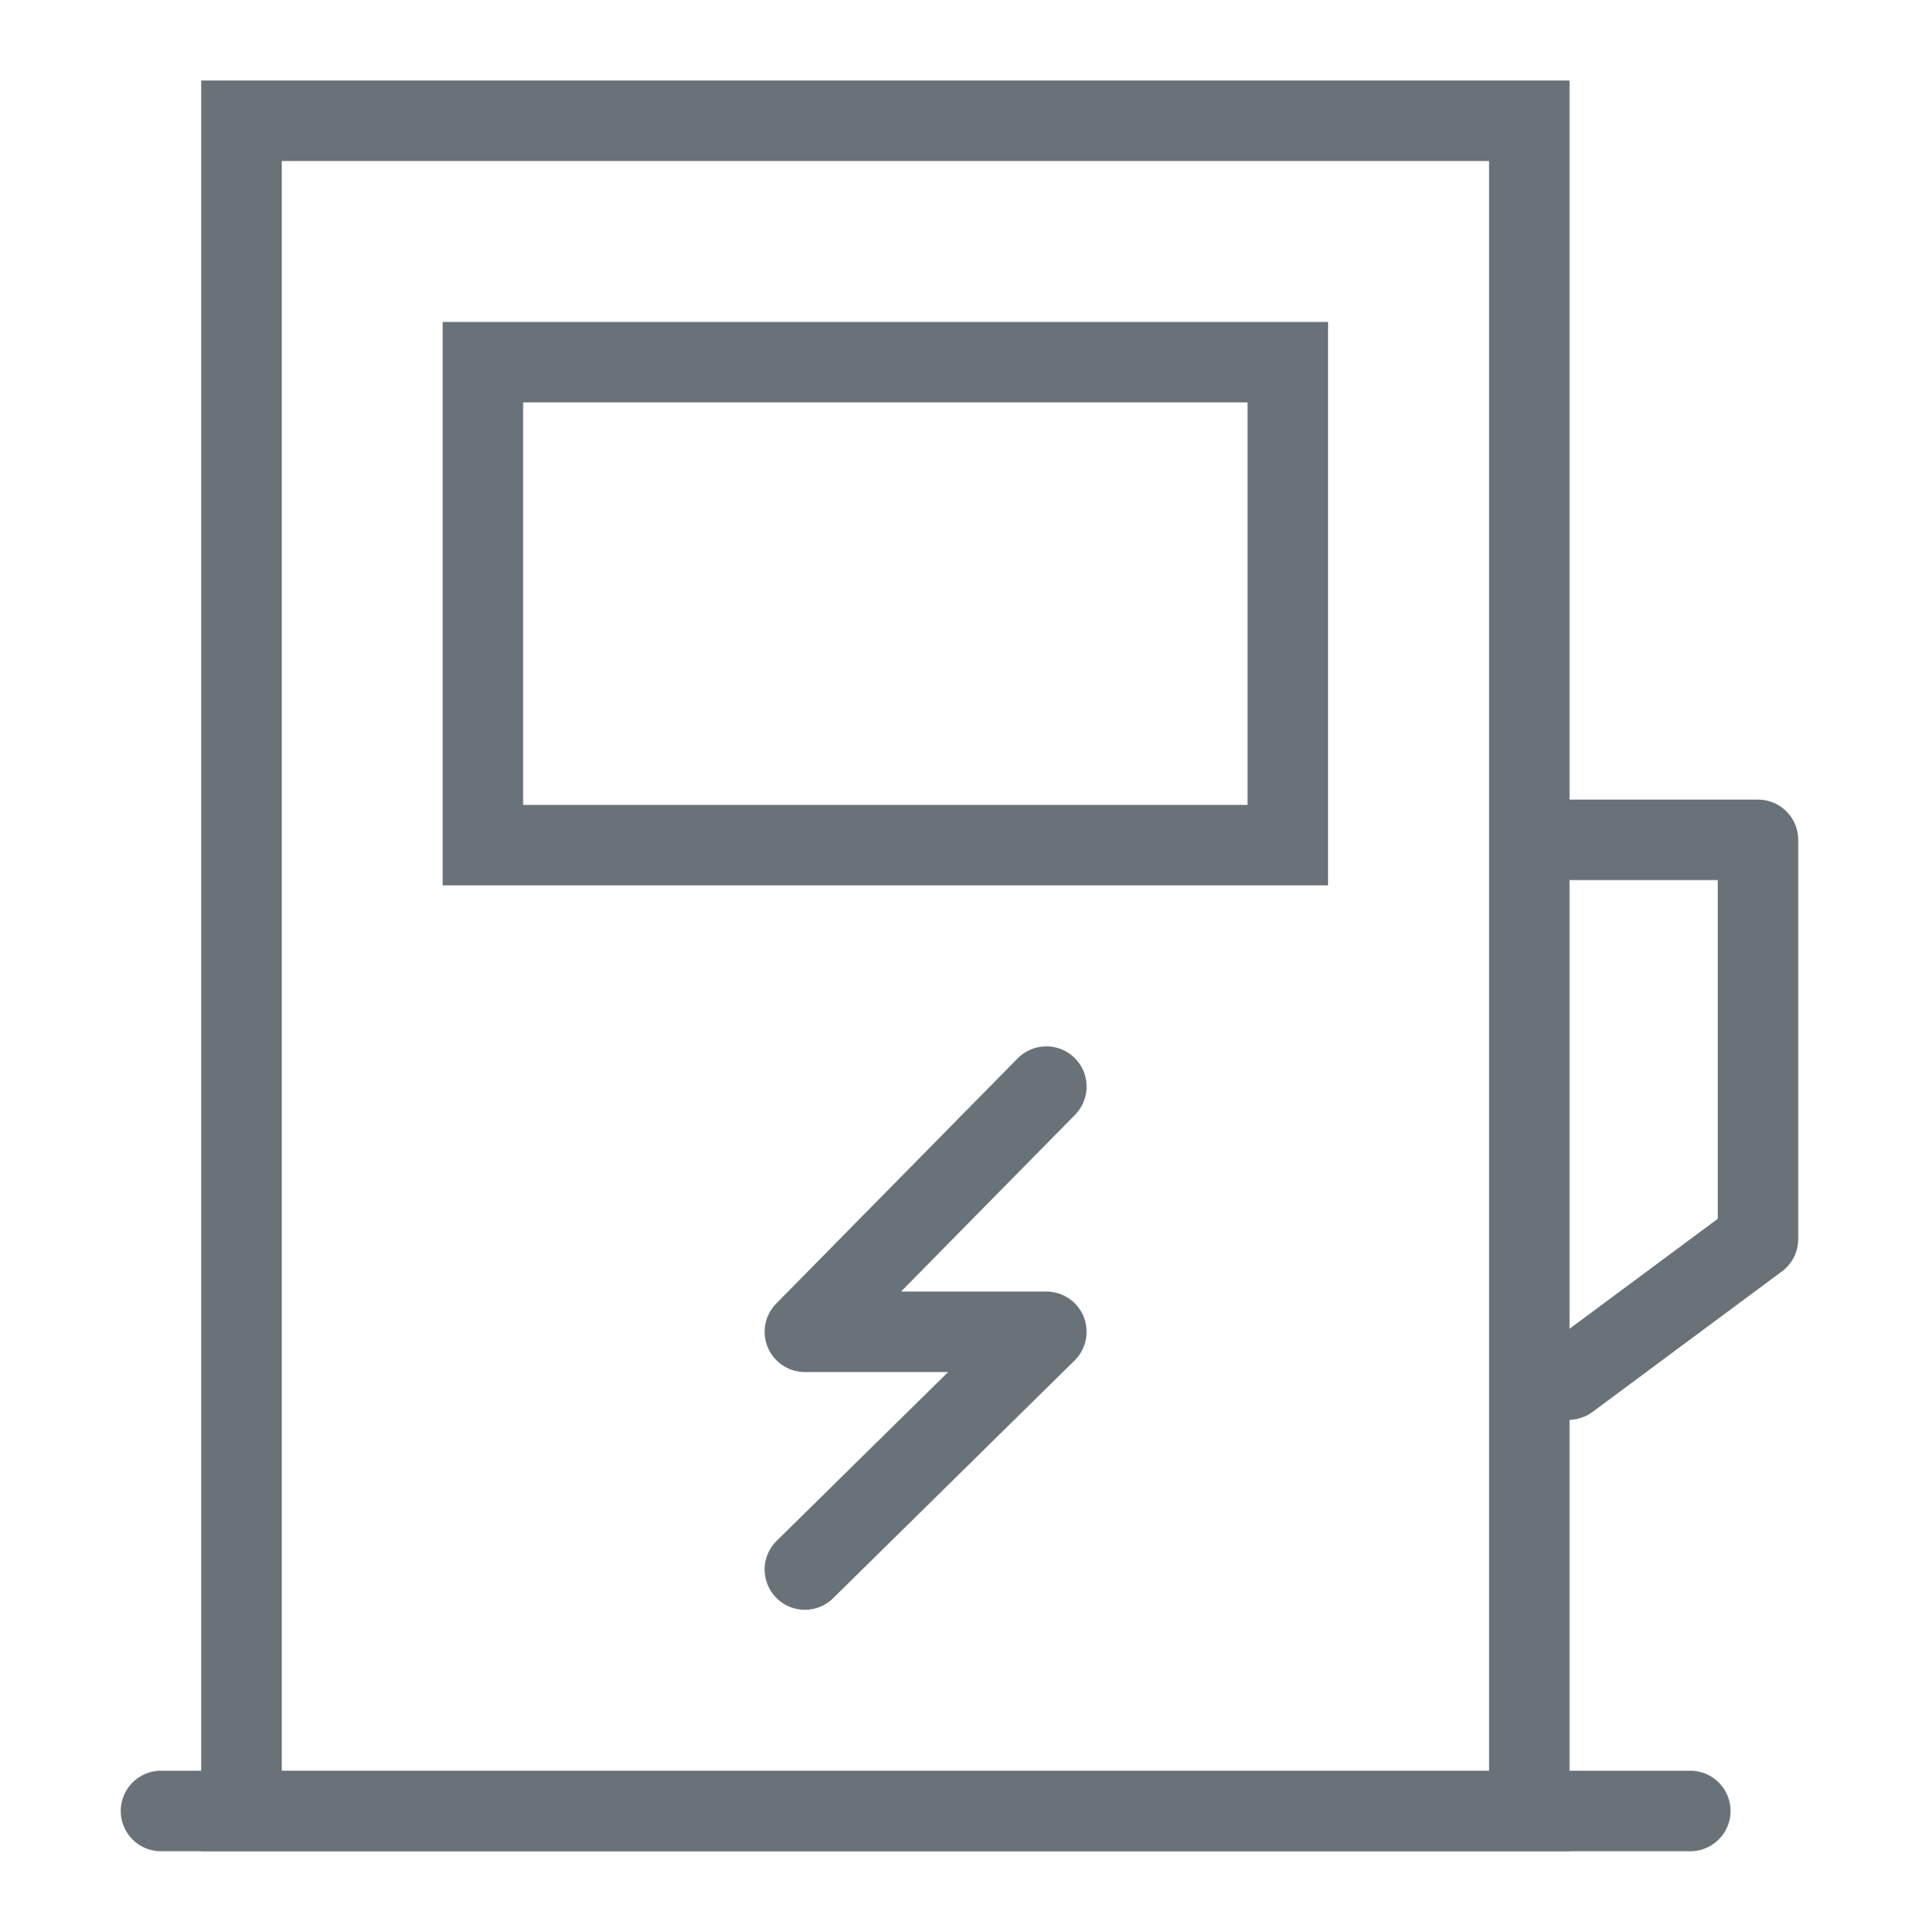
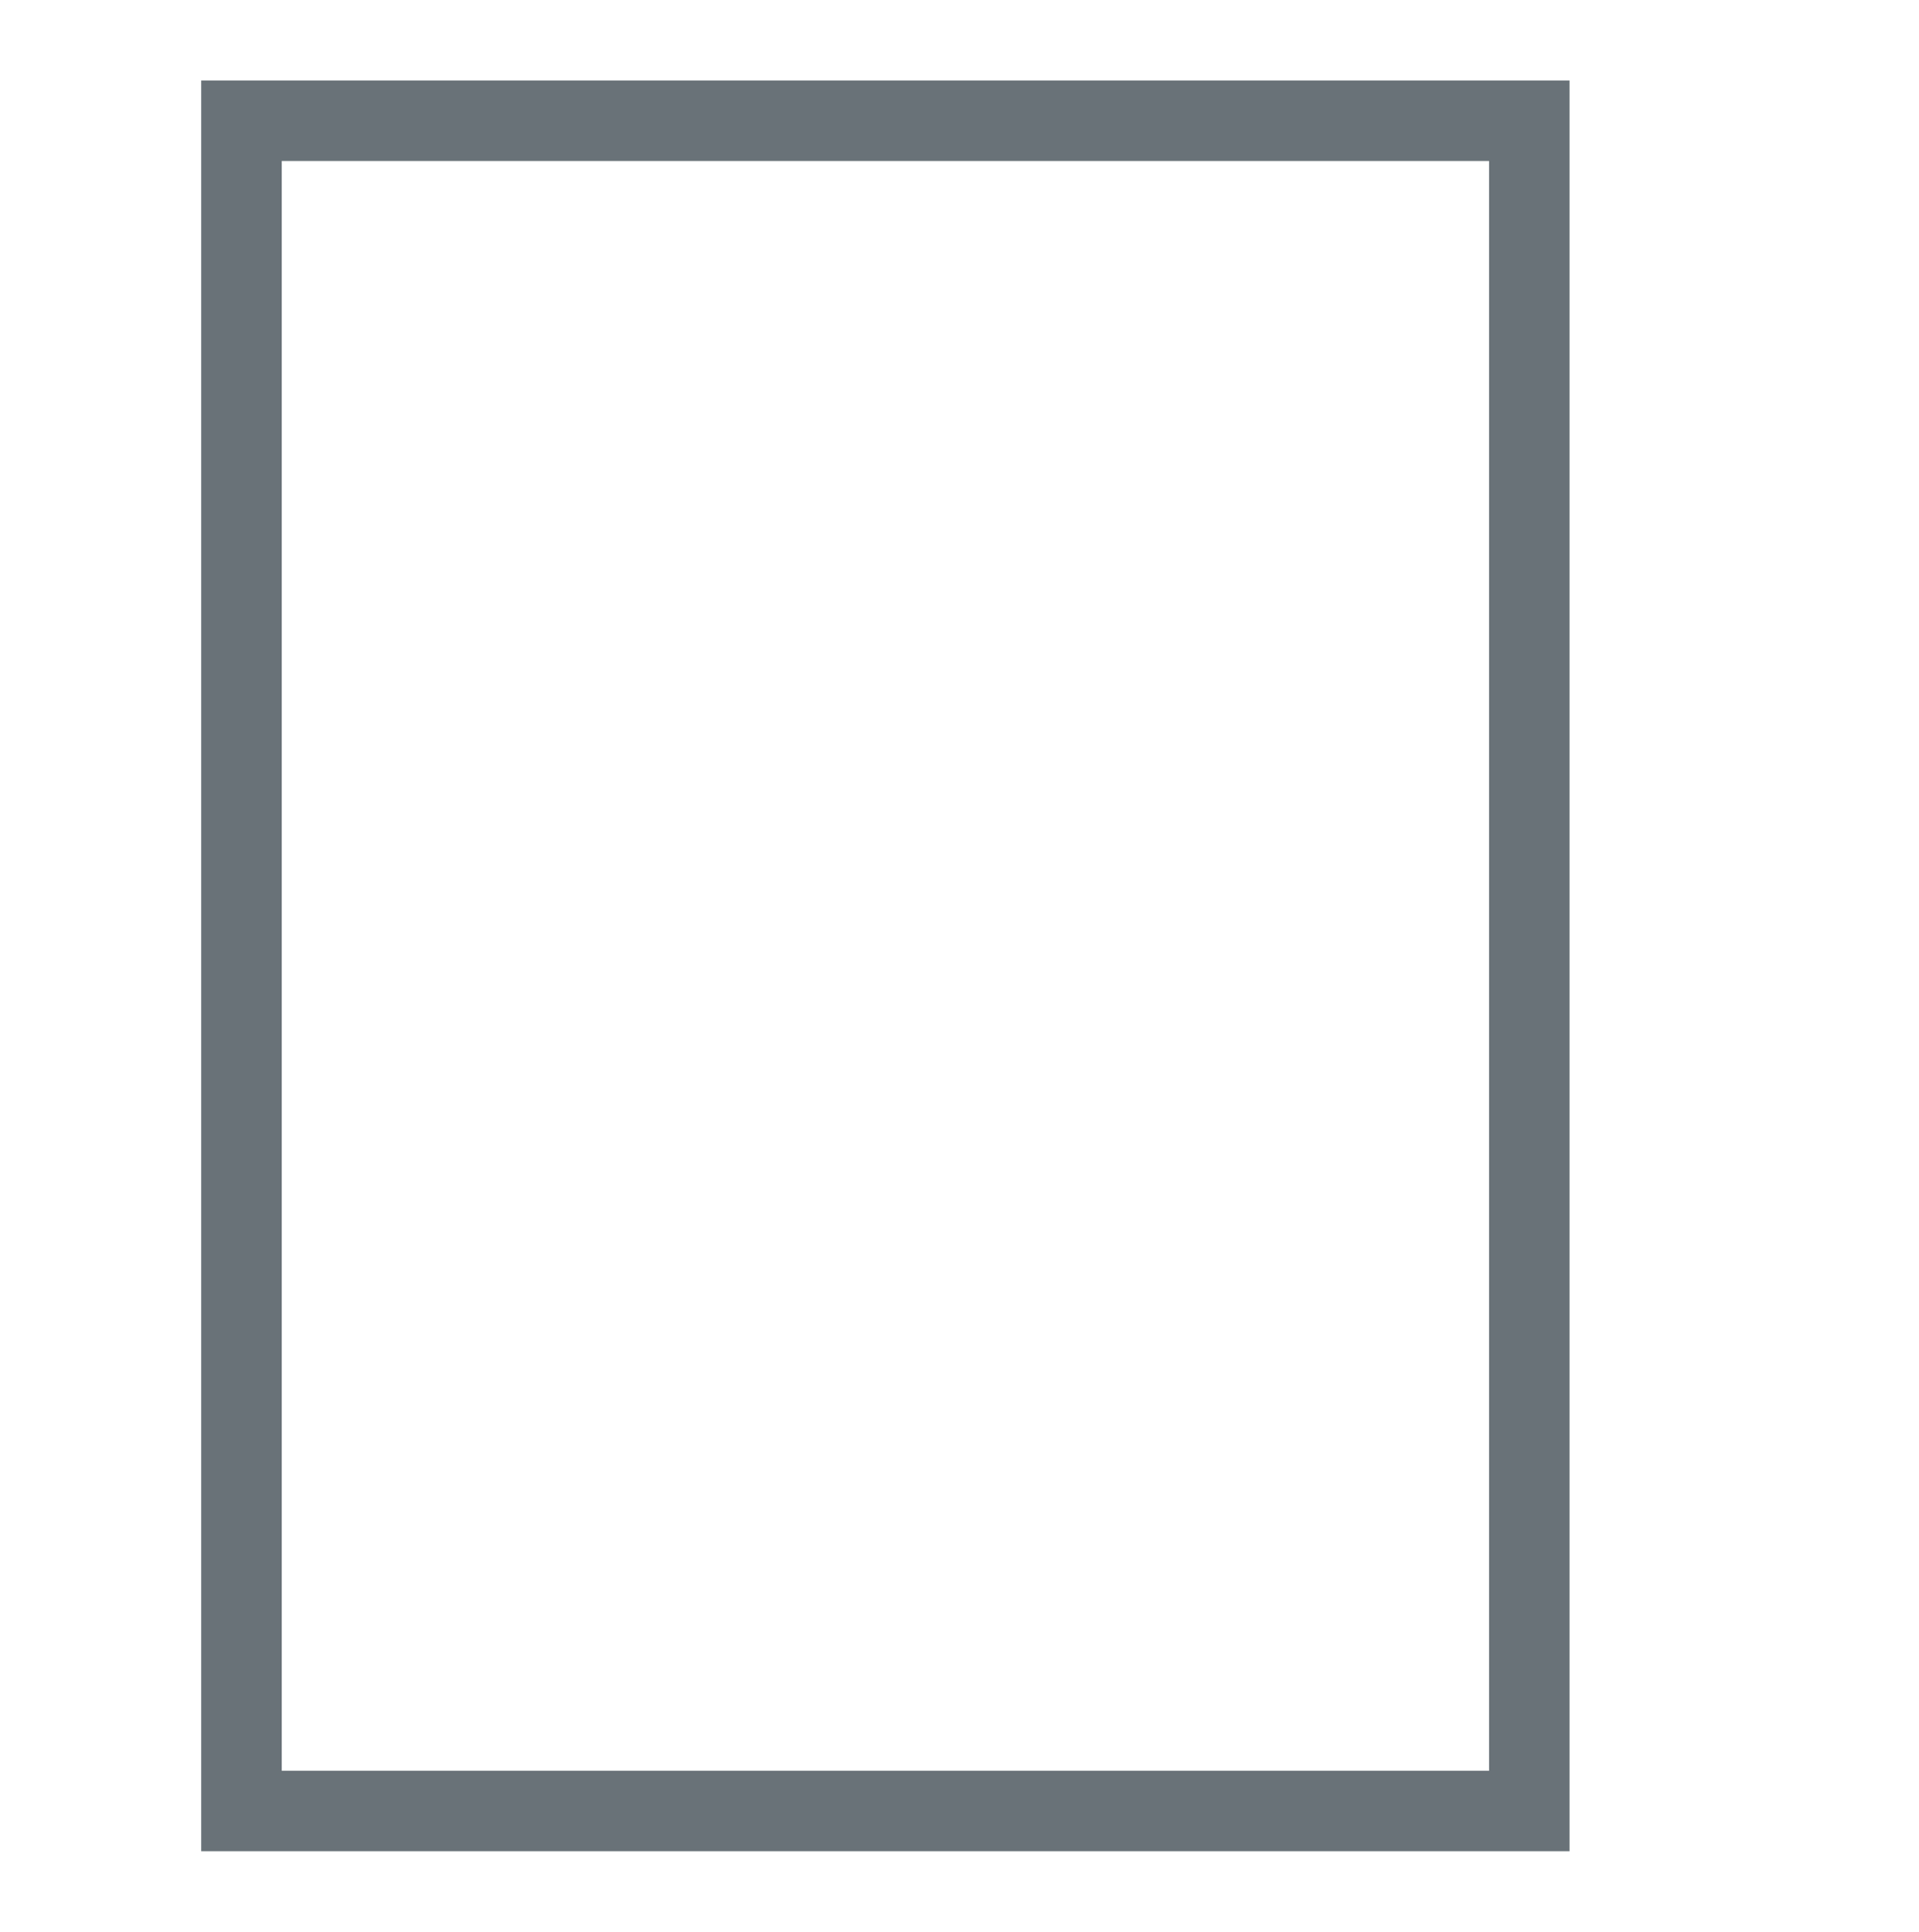
<svg xmlns="http://www.w3.org/2000/svg" data-name="Electric car_48" width="47.683" height="48" viewBox="0 0 47.683 48">
  <g data-name="그룹 4619">
-     <path data-name="패스 9040" d="M0 0h20v12H0z" transform="translate(11.999 9)" style="stroke:#697278;stroke-linecap:round;stroke-width:2px;fill:none" />
-     <path data-name="패스 8828" d="m20.84 24.551-6 6.093h6l-6 5.907" transform="translate(5.16 2.449)" style="stroke-linejoin:round;stroke:#697278;stroke-linecap:round;stroke-width:2px;fill:none" />
-     <path data-name="패스 8829" d="M30.84 14.98h4.707v9.92l-4.707 3.492" transform="translate(8.135 5.889)" style="stroke-linejoin:round;stroke:#697278;stroke-linecap:round;stroke-width:2px;fill:none" />
-     <path data-name="패스 9039" d="M0 0h39.365v40.111H0z" style="fill:none" transform="translate(4.317 5.889)" />
+     <path data-name="패스 9039" d="M0 0h39.365H0z" style="fill:none" transform="translate(4.317 5.889)" />
    <path data-name="패스 9038" d="M0 0h32v42H0z" transform="translate(6 3)" style="stroke:#697278;stroke-linecap:round;stroke-width:2px;fill:none" />
-     <path data-name="패스 9037" d="M0 0h38" transform="translate(4 45)" style="stroke:#697278;stroke-linecap:round;stroke-width:2px;fill:none" />
  </g>
</svg>